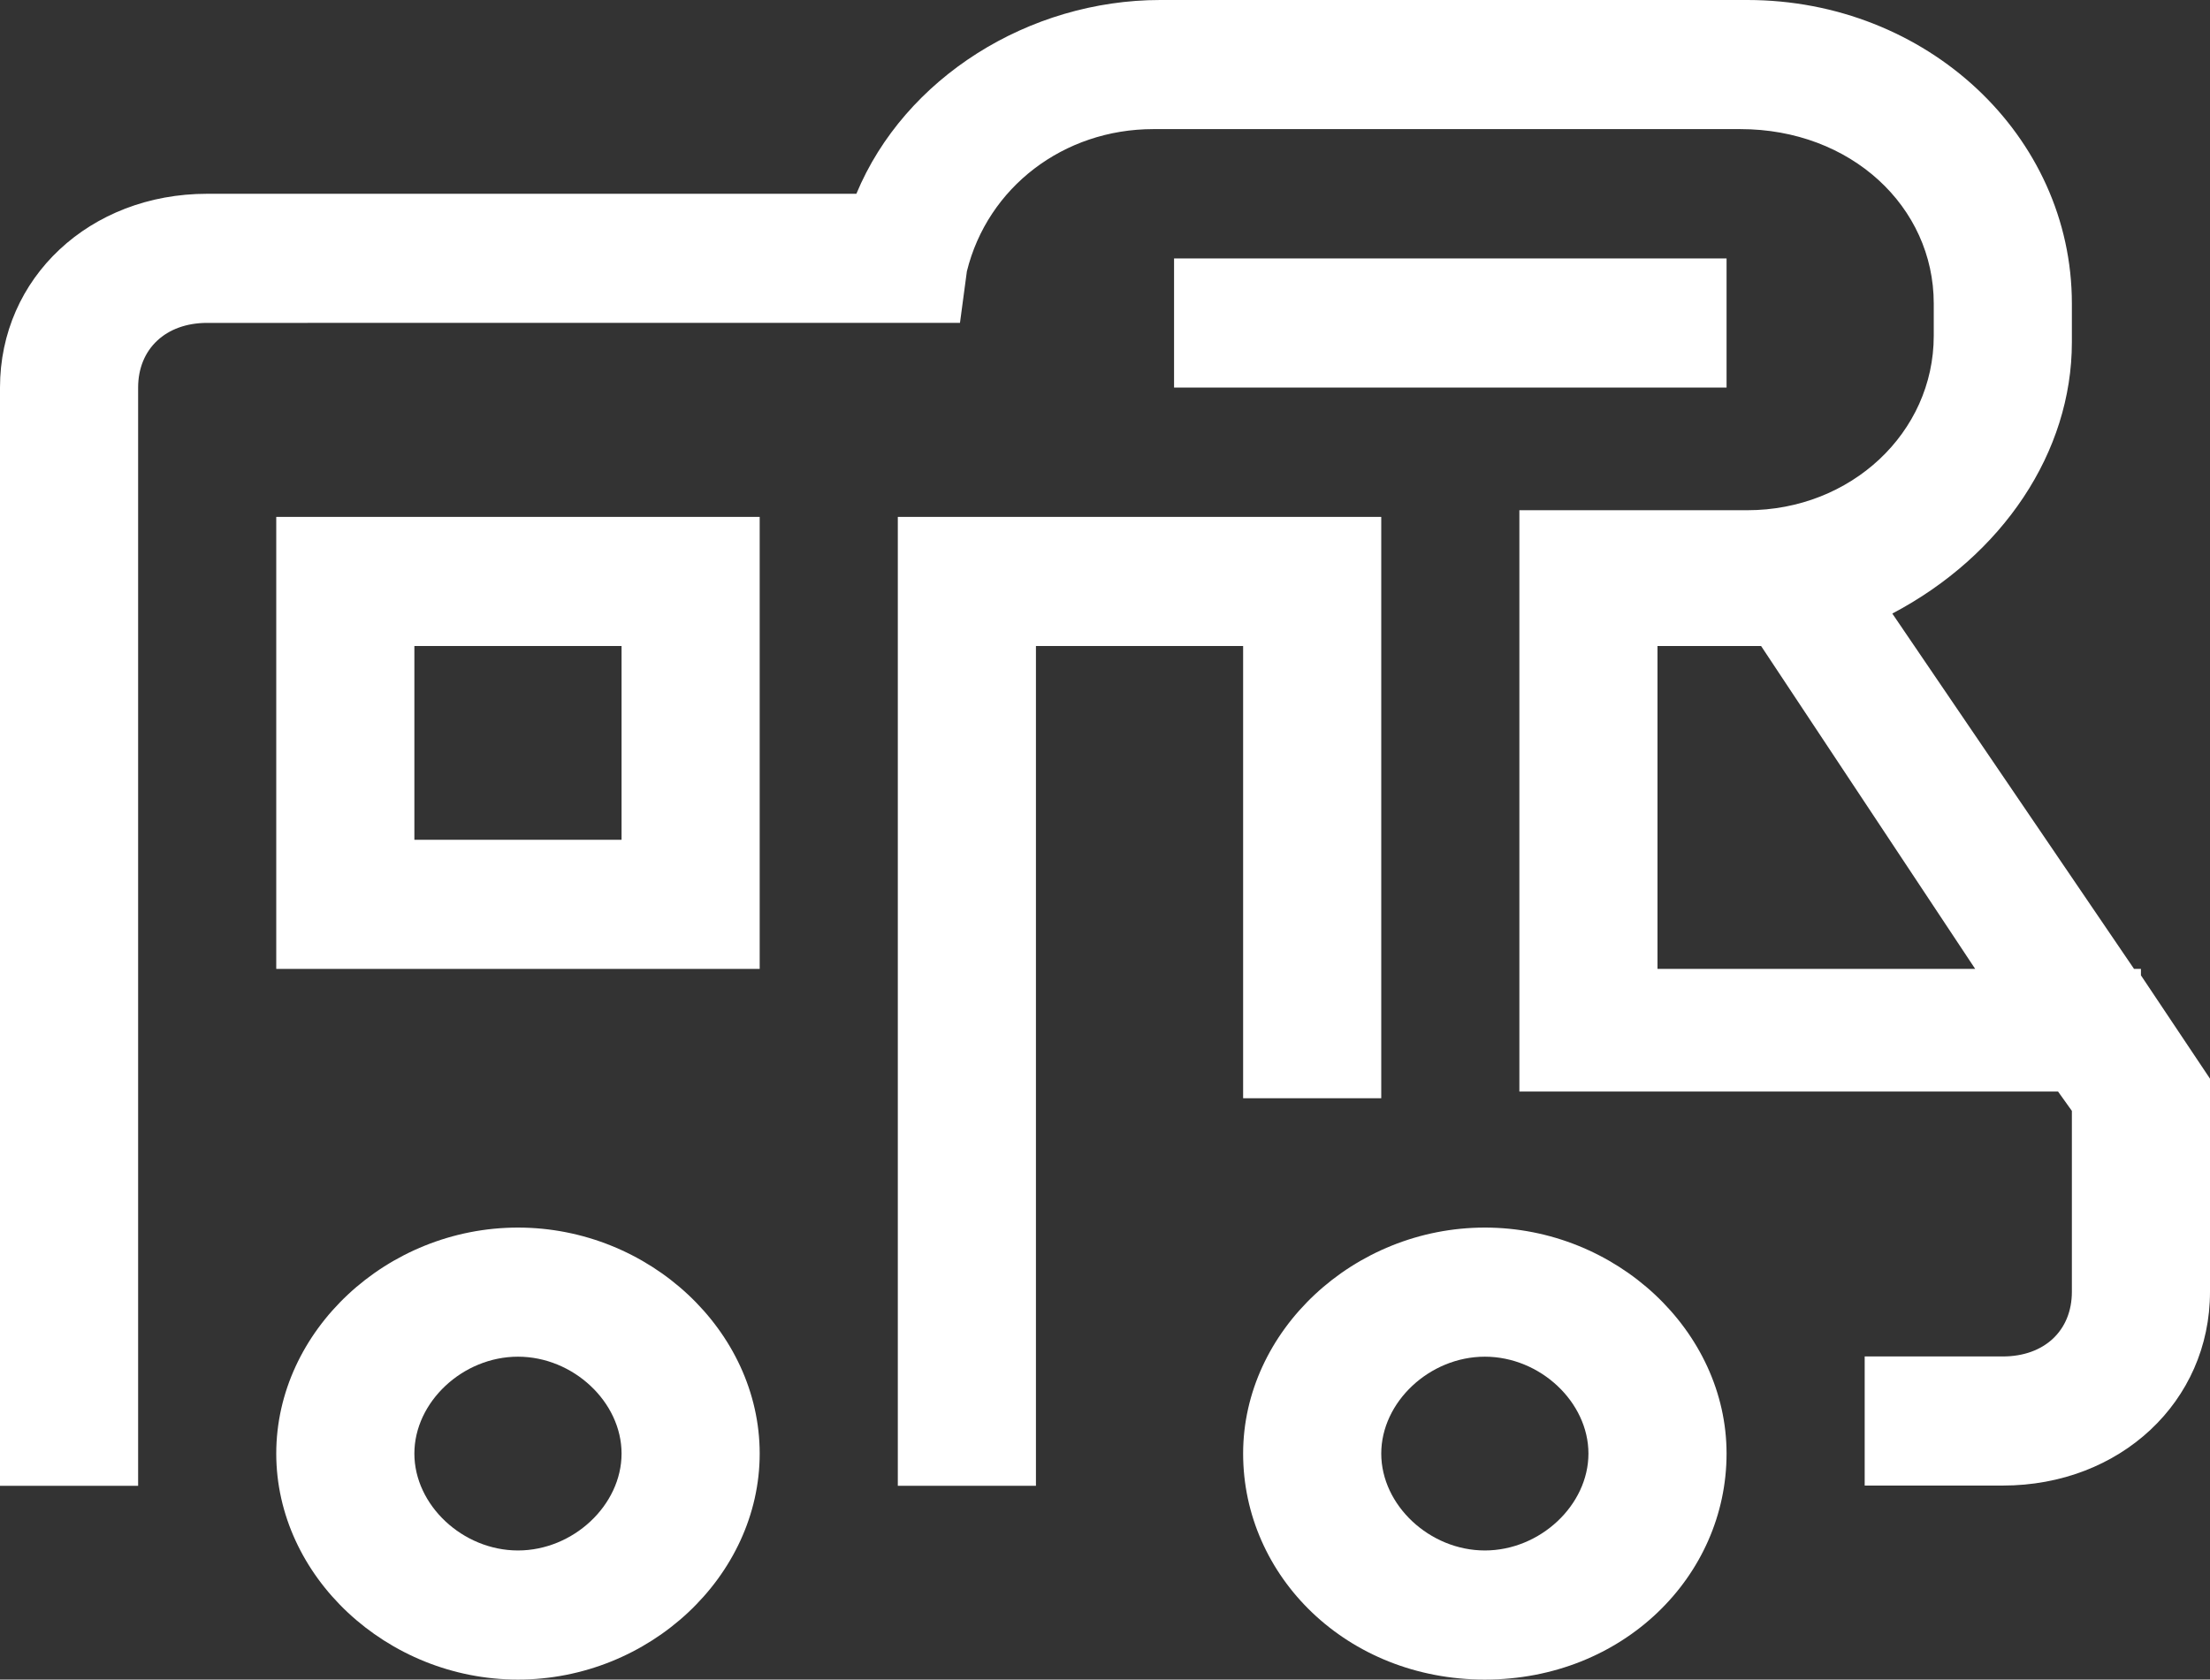
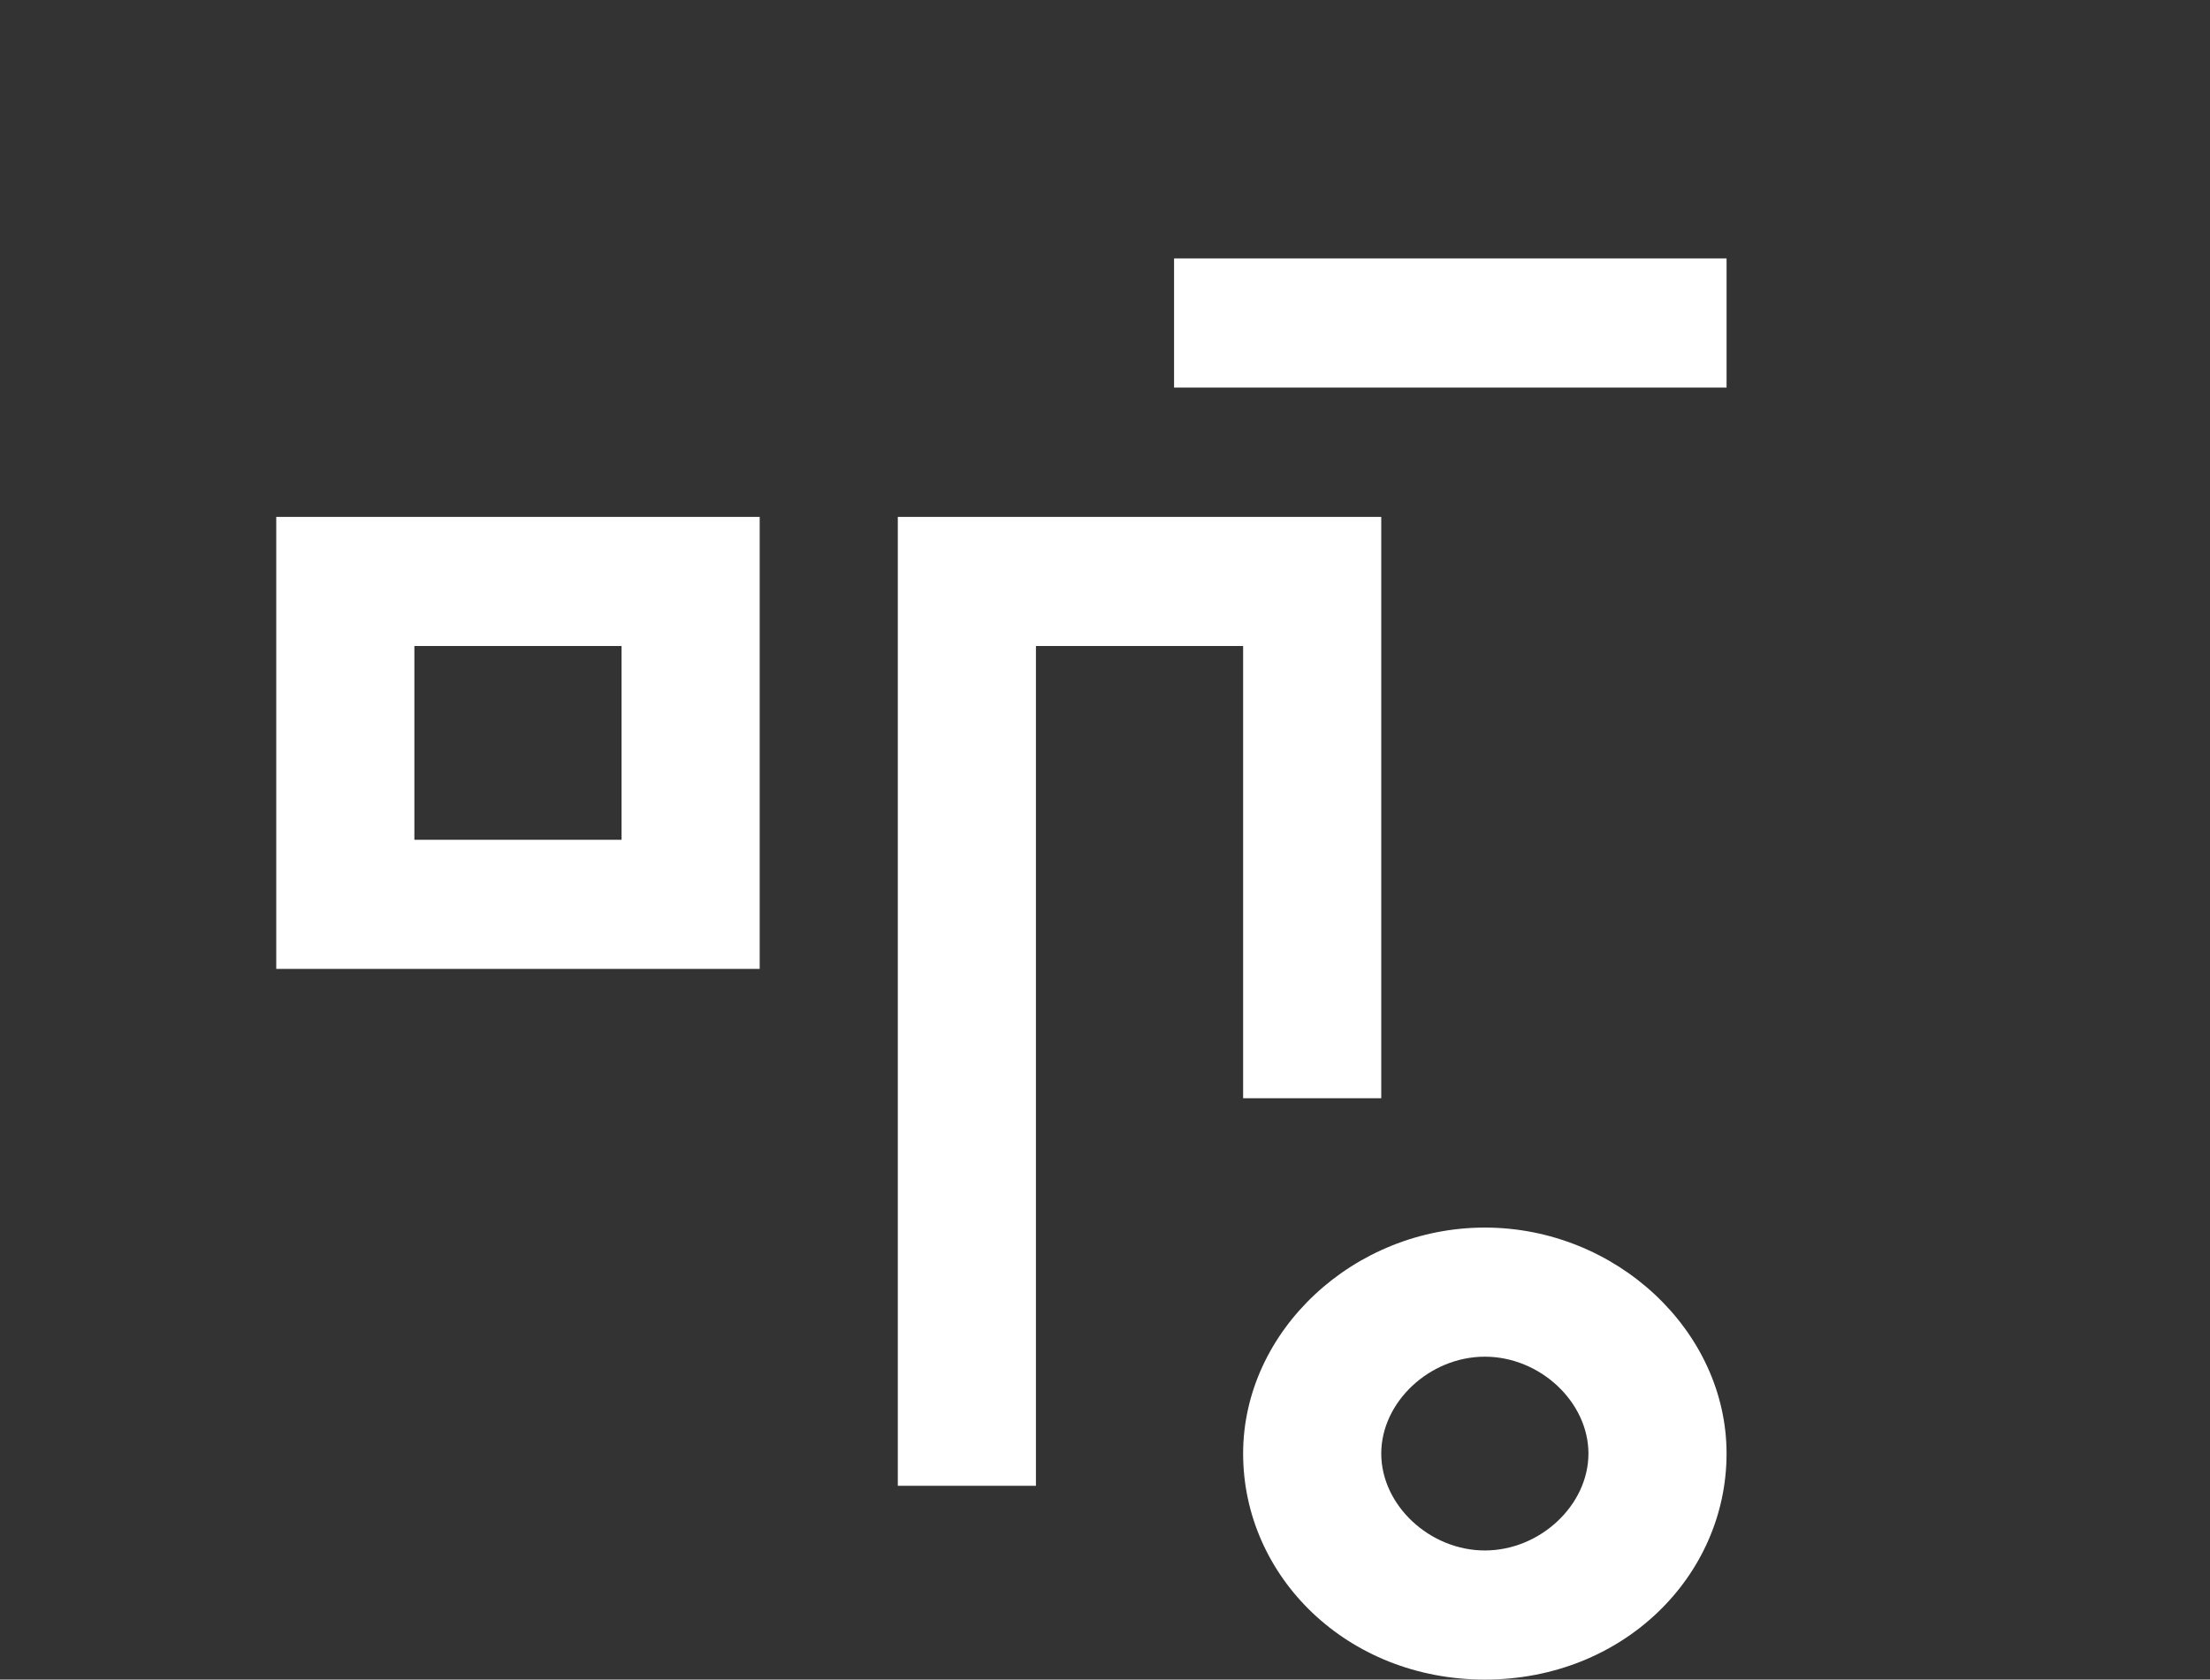
<svg xmlns="http://www.w3.org/2000/svg" id="Layer_2" viewBox="0 0 96 72.98">
  <rect x="0" y="0" width="96" height="72.98" fill="#333333" stroke="none" />
  <defs>
    <style>.cls-1{fill:none;}.cls-2{clip-path:url(#clippath);}.cls-3{fill:#fff;}</style>
    <clipPath id="clippath">
      <rect class="cls-1" width="96" height="72.98" />
    </clipPath>
  </defs>
  <g id="Layer_1-2">
    <g class="cls-2">
-       <path class="cls-3" d="M22.5,67.37c-2.4,0-4.5-1.97-4.5-4.21s2.1-4.21,4.5-4.21,4.5,1.97,4.5,4.21-2.1,4.21-4.5,4.21m0-14.03h0c-5.7,0-10.5,4.49-10.5,9.82s4.8,9.82,10.5,9.82,10.5-4.49,10.5-9.82-4.8-9.82-10.5-9.82" />
      <path class="cls-3" d="M64.5,67.37c-2.4,0-4.5-1.97-4.5-4.21s2.1-4.21,4.5-4.21,4.5,1.97,4.5,4.21-2.1,4.21-4.5,4.21m0-14.03h0c-5.7,0-10.5,4.49-10.5,9.82s4.5,9.82,10.5,9.82,10.5-4.49,10.5-9.82-4.8-9.82-10.5-9.82" />
-       <path class="cls-3" d="M72,42.1v-14.03h4.5l9.3,14.03h-13.8Zm21,.28v-.28h-.3l-10.5-15.44c4.8-2.53,7.8-7.02,7.8-11.79v-1.68C90,5.89,83.7,0,75.9,0h-25.5C44.7,0,39.3,3.37,37.2,8.42H9C3.9,8.42,0,12.07,0,16.84v47.72H6V16.84c0-1.68,1.2-2.81,3-2.81H41.7l.3-2.24c.9-3.65,4.2-6.18,8.1-6.18h25.5c4.8,0,8.4,3.37,8.4,7.58v1.4c0,4.21-3.6,7.58-8.1,7.58h-9.9v25.26h23.4l.6,.84v7.86c0,1.69-1.2,2.81-3,2.81h-6v5.61h6c5.1,0,9-3.65,9-8.42v-9.26l-3-4.49Z" />
    </g>
    <rect class="cls-3" x="51" y="11.23" width="24" height="5.61" />
    <polygon class="cls-3" points="54 47.72 60 47.72 60 22.46 39 22.46 39 64.56 45 64.56 45 28.07 54 28.07 54 47.72" />
    <path class="cls-3" d="M18,28.07h9v8.42h-9v-8.42Zm-6,14.03h21V22.46H12v19.65Z" />
  </g>
</svg>